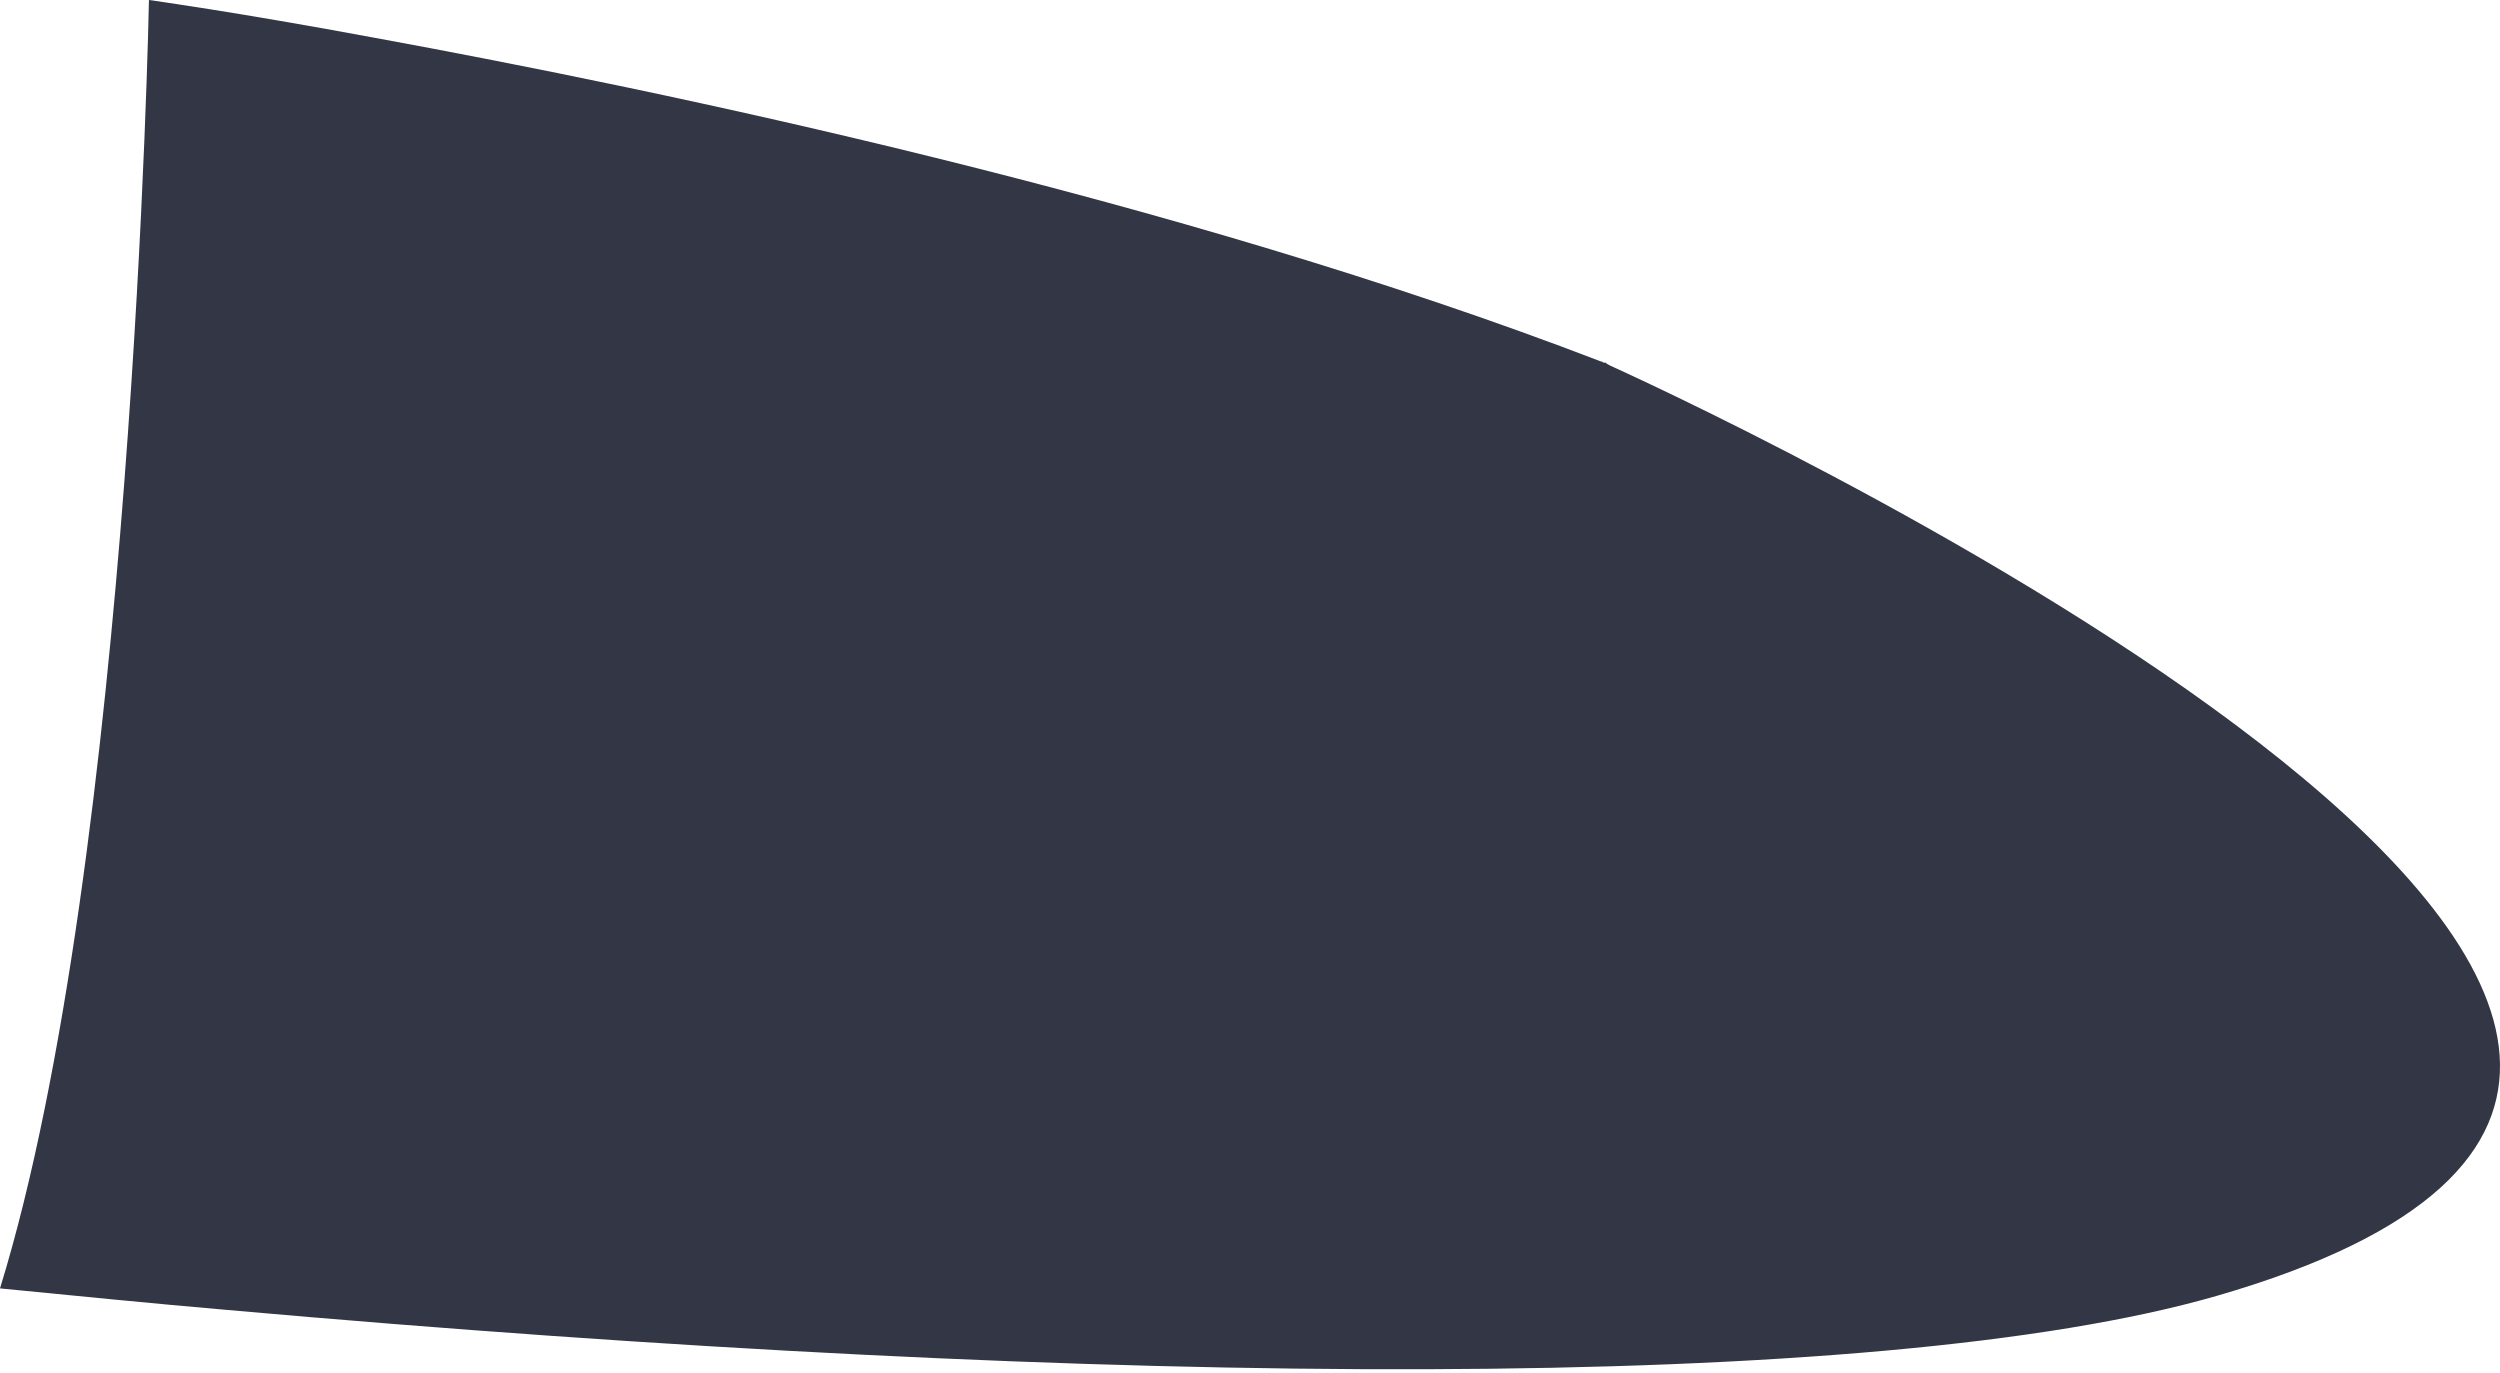
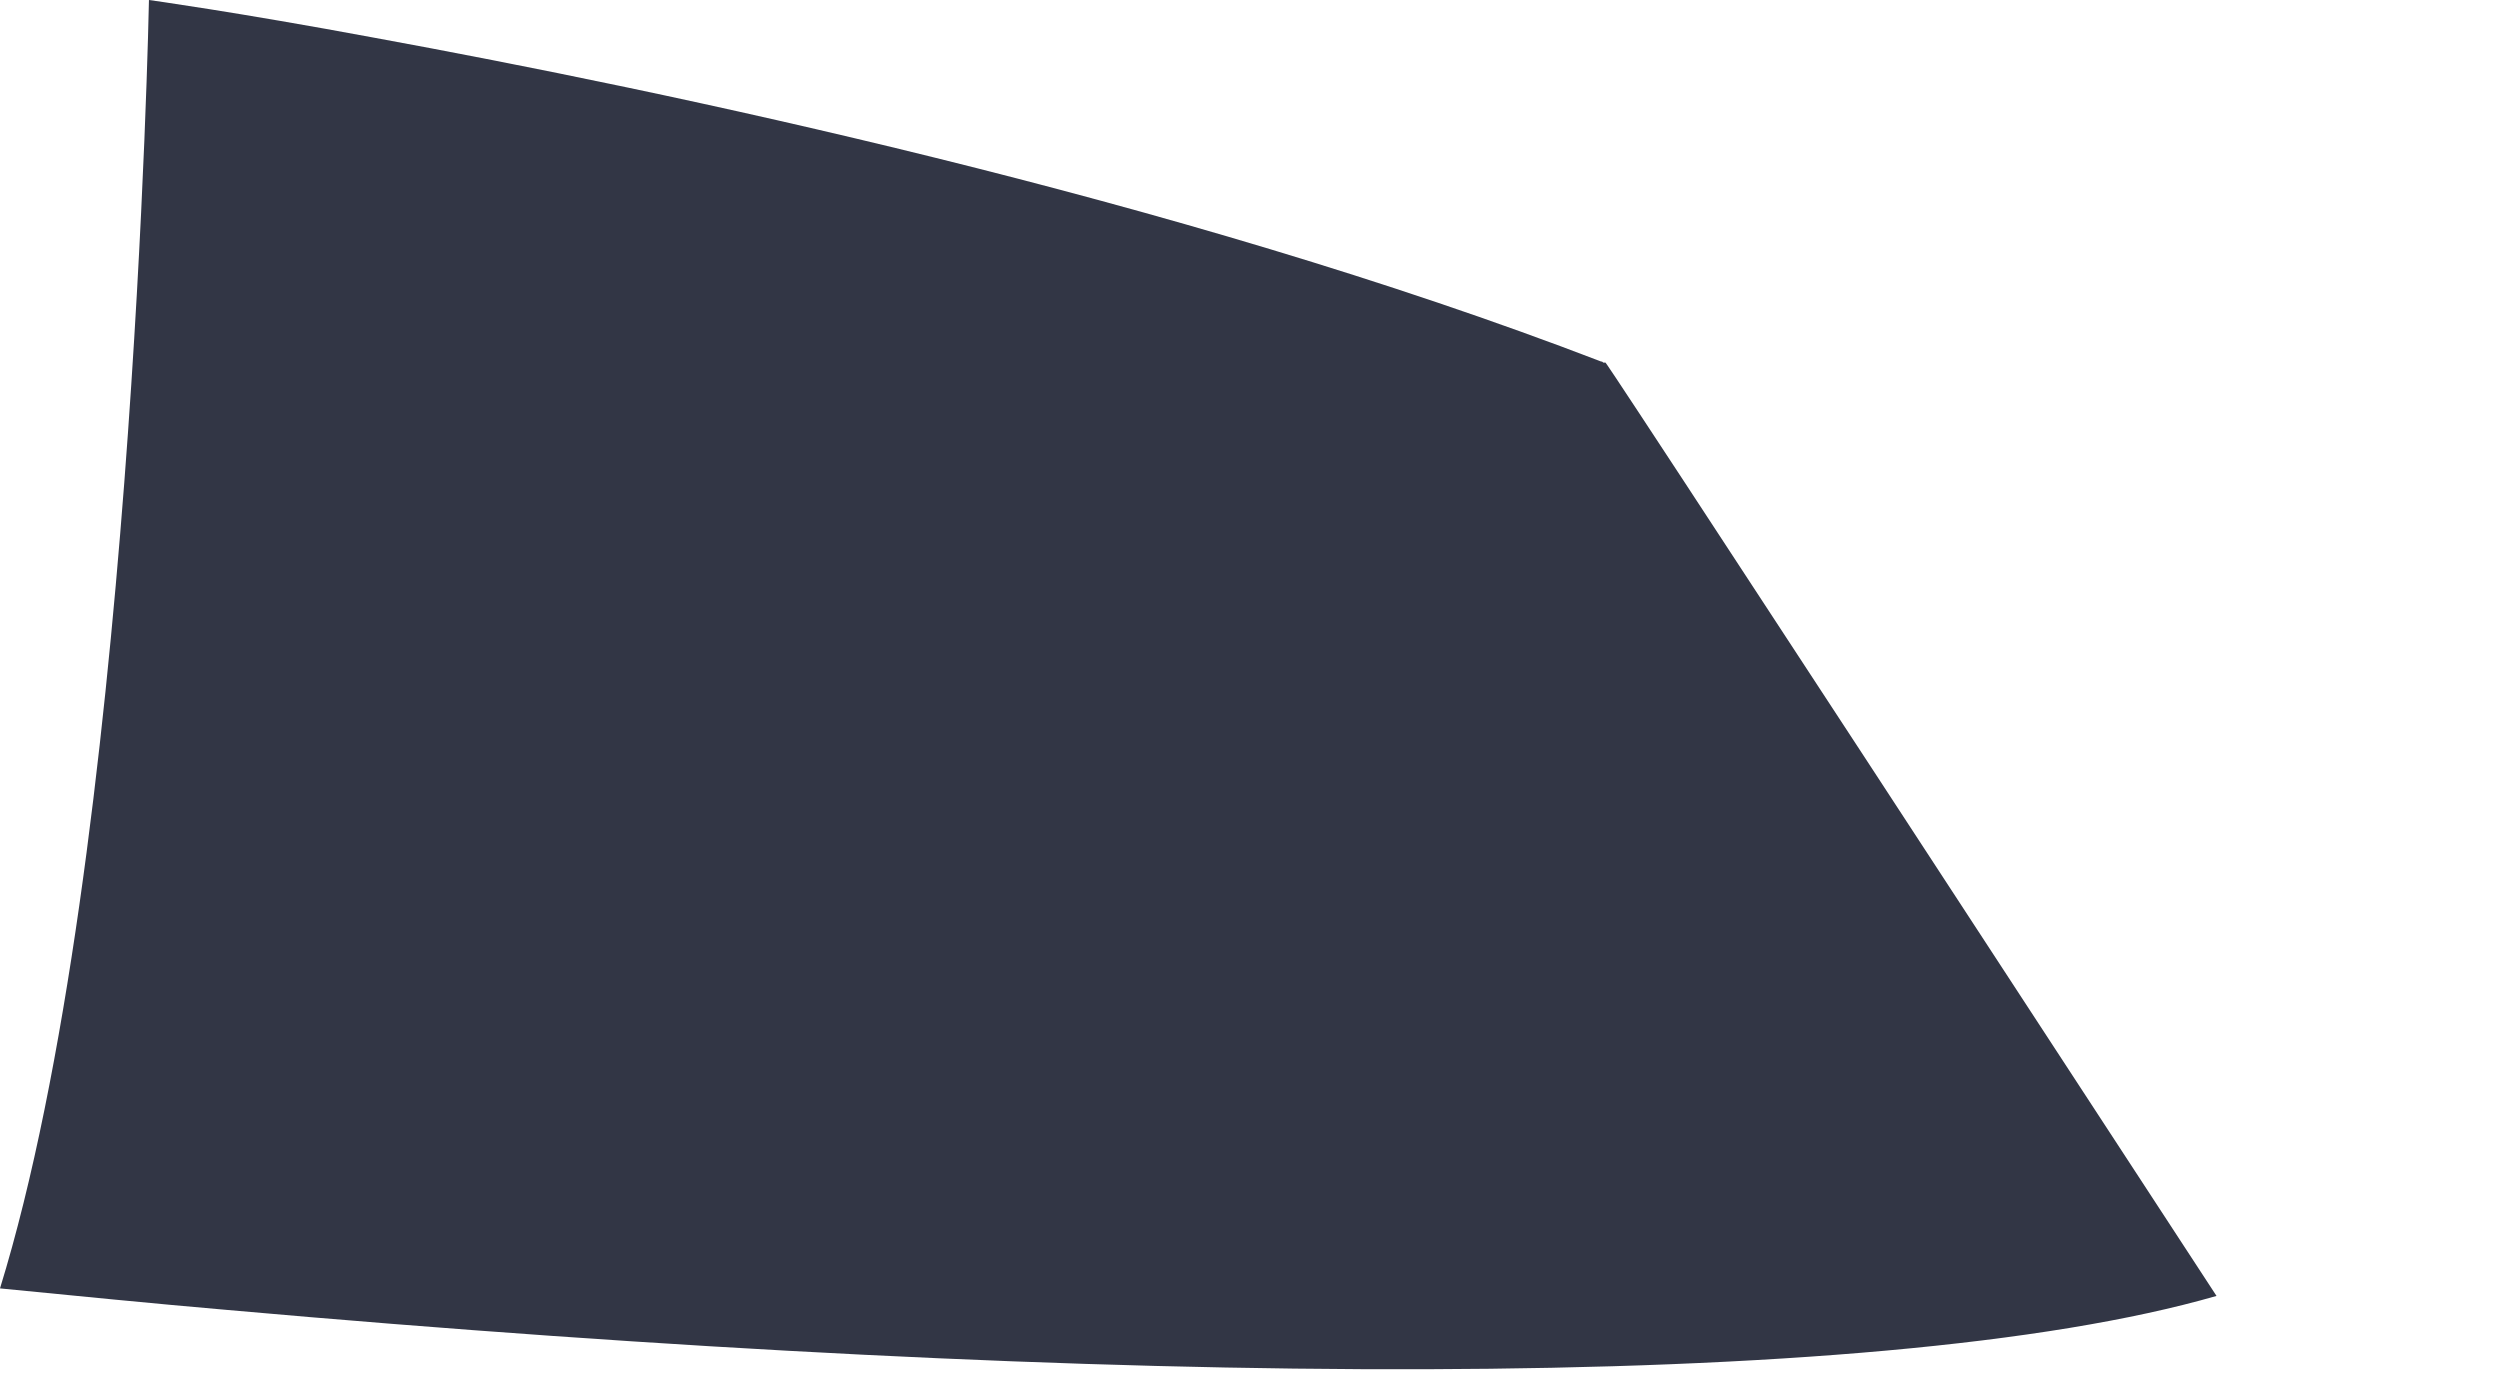
<svg xmlns="http://www.w3.org/2000/svg" width="153" height="84" viewBox="0 0 153 84" fill="none">
-   <path d="M3.07041e-05 78.85C4.696 79.311 9.317 79.772 13.879 80.166C68.056 84.986 114.836 85.313 135.651 79.311C187.782 64.251 106.576 26.023 98.583 22.394C98.449 22.327 98.323 22.26 98.256 22.193H98.122C98.055 22.126 98.055 22.126 97.988 22.126C71.889 12.085 40.573 5.548 22.929 2.313C14.408 0.729 9.116 0 9.116 0C9.116 0 8.127 52.5 3.07041e-05 78.85Z" fill="#323645" />
+   <path d="M3.07041e-05 78.85C4.696 79.311 9.317 79.772 13.879 80.166C68.056 84.986 114.836 85.313 135.651 79.311C98.449 22.327 98.323 22.26 98.256 22.193H98.122C98.055 22.126 98.055 22.126 97.988 22.126C71.889 12.085 40.573 5.548 22.929 2.313C14.408 0.729 9.116 0 9.116 0C9.116 0 8.127 52.5 3.07041e-05 78.85Z" fill="#323645" />
</svg>